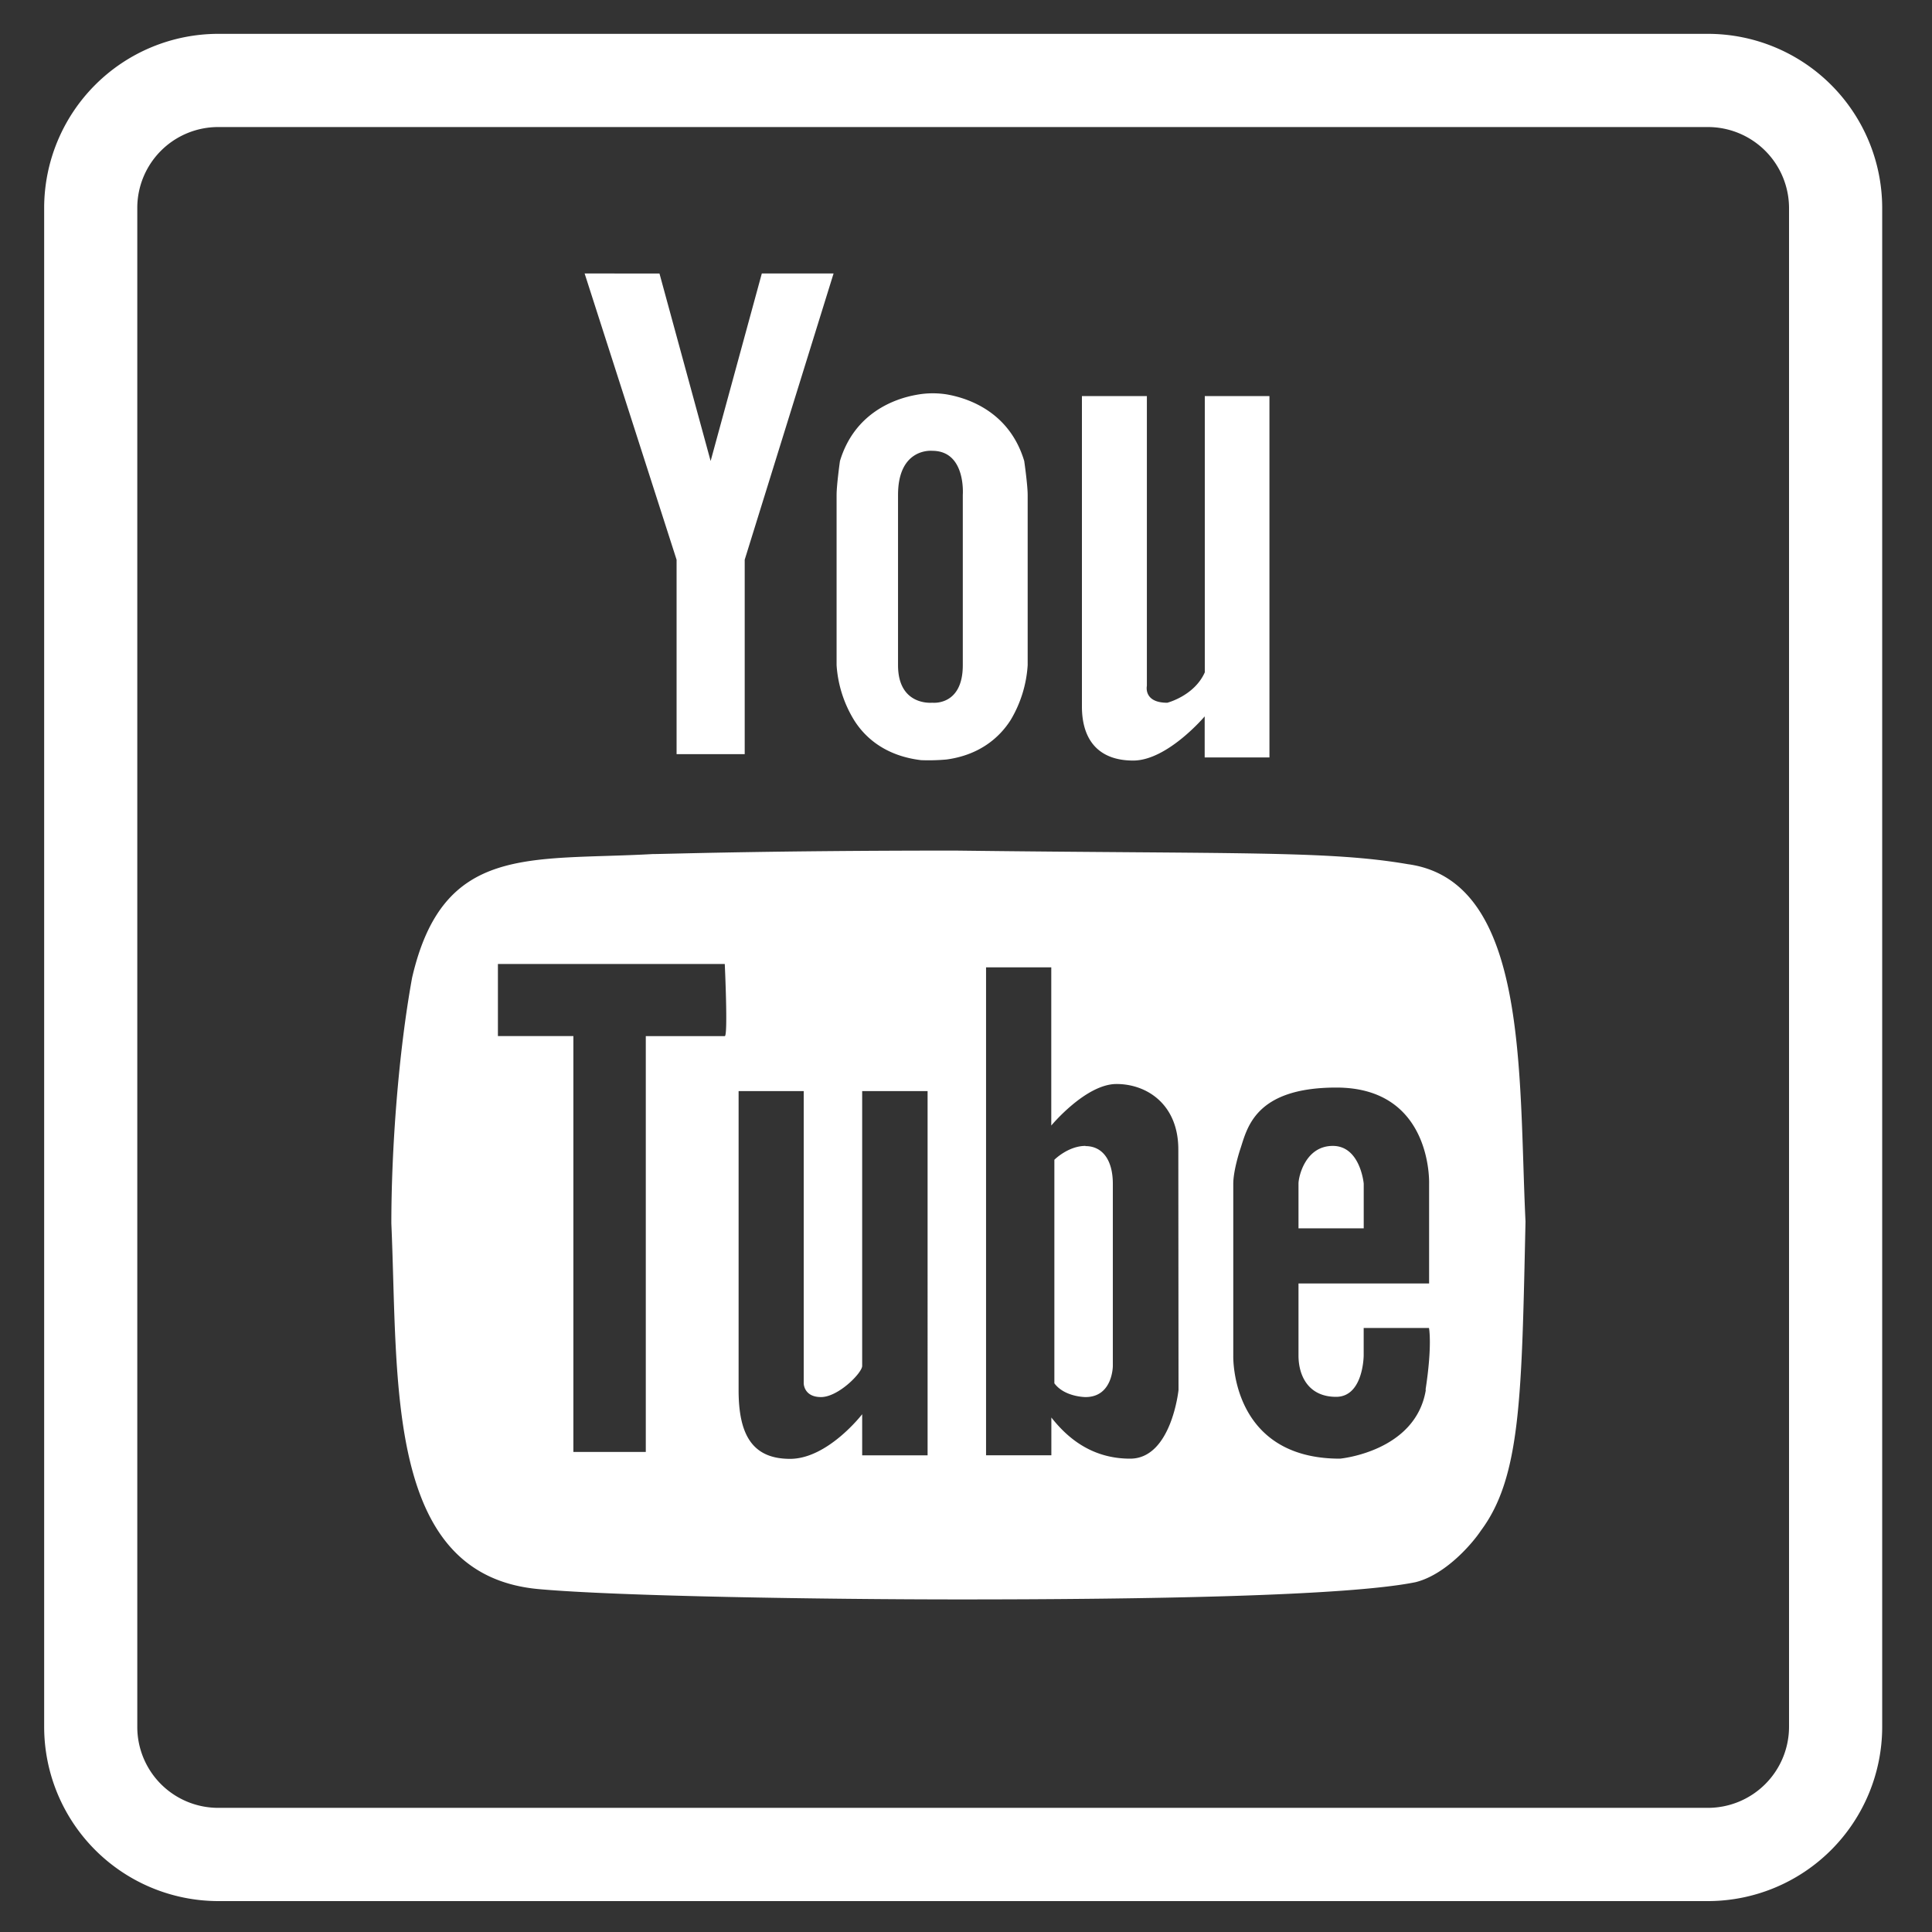
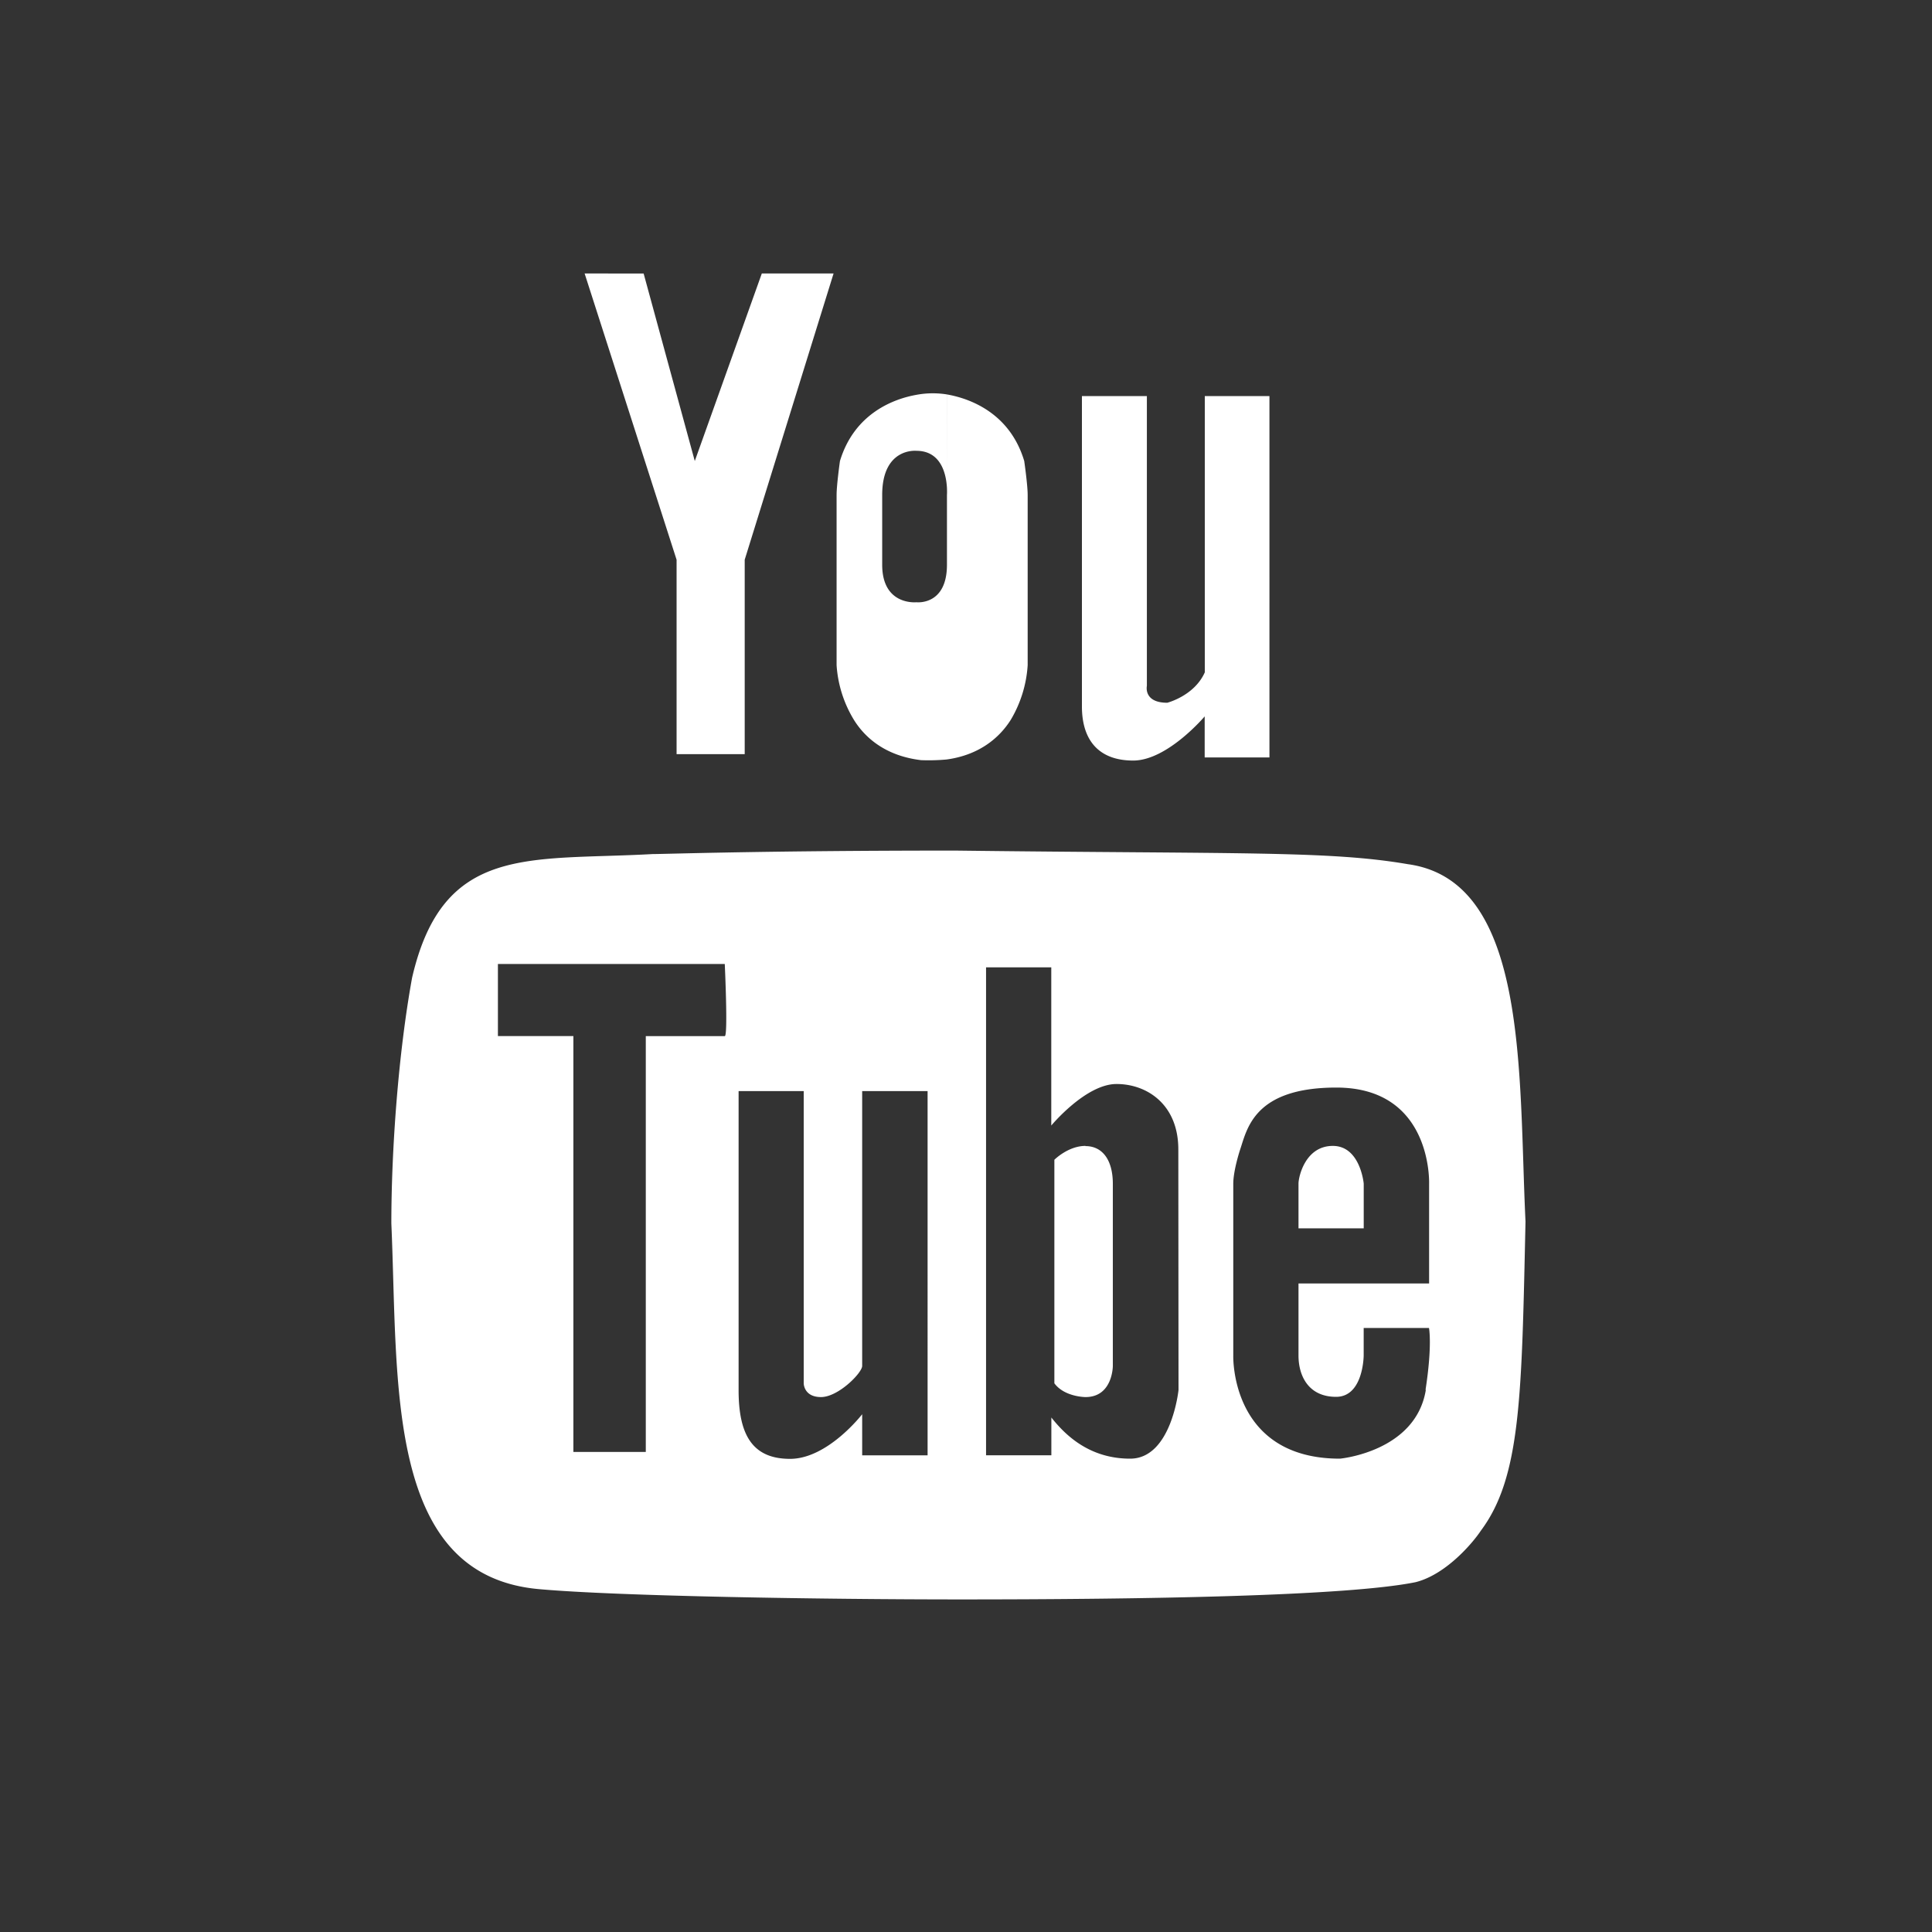
<svg xmlns="http://www.w3.org/2000/svg" width="500" height="500" viewBox="0 0 500 500">
  <rect x="0" y="0" width="500" height="500" fill="#333333" stroke="none" />
  <title>youtube</title>
  <g fill="#fff">
-     <path d="M442 492H56.43a45.12 45.12 0 0 1-45-45.06V53.76a45.09 45.09 0 0 1 45-45H442a45.11 45.11 0 0 1 45.11 45v393.18A45.13 45.13 0 0 1 442 492zM56.43 32.88a20.93 20.93 0 0 0-20.9 20.88v393.18a20.94 20.94 0 0 0 20.9 20.93H442a21 21 0 0 0 21-20.93V53.76a21 21 0 0 0-21-20.88z" />
-     <path d="M245.08 102.08a23.15 23.15 0 0 0-7.85.09c-5.71 1-16.08 4.67-19.85 17.14 0 0-.87 6.17-.87 8.79v44.07a31.07 31.07 0 0 0 4.49 14.14c3.11 5 8.6 9.38 17.41 10.42a52.14 52.14 0 0 0 6.53-.17c8.27-1.11 13.58-5.42 16.64-10.26a31.5 31.5 0 0 0 4.38-14.14V128.1c0-2.62-.89-8.79-.89-8.79-3.77-12.61-14.33-16.24-20-17.23m4.1 26v44.07c0 10.65-7.9 9.71-7.9 9.71s-8.86.94-8.86-9.71V128.1c0-12.35 8.86-11.43 8.86-11.43 8.79 0 7.9 11.43 7.9 11.43m-65.26-8.79l-13.24-48.53H151.3l23.8 74.08v50.32h17.63v-50.33l23-74.08h-18.57zM311.8 102.5V174c-2.69 6.08-9.71 7.87-9.71 7.87-6.22 0-5.28-4.36-5.28-4.36v-75H280v80.32c0 8.79 4.41 14 13.27 14s18.5-11.43 18.5-11.43v10.63h16.76V102.5zm52.67 121.17c-20.43-3.54-43.58-2.64-117.3-3.54-49.82 0-74.86.9-78.25.9-32 1.79-54.25-2.69-62.27 32-3.56 19.56-5.37 44.45-5.37 63.59 1.82 41.36-1.72 91.12 38.25 94.65 20.48 1.84 73.82 2.66 109 2.66 48 0 100.07-.87 117.8-4.46 7.78-1.93 14.71-10 16.92-13.34 10.39-13.91 10.56-34.91 11.55-80-1.84-38.21.87-88-30.29-92.46m-176.94 44.47h-20.44v107.62h-18.74V268.14h-19.53v-18.66h58.71s.87 18.67 0 18.67m52.49 108.49h-16.93V366s-8.89 11.55-18.66 11.55-13.32-6.25-13.32-17.77v-77.4H208V358s0 3.56 4.48 3.56 10.65-6.27 10.65-8.06v-71.12h16.93zM305 359.73s-1.84 17.77-12.52 17.77-16.9-6.25-20.39-10.65v9.78h-16.9V250.35h16.88v40.94s8.91-10.75 16.88-10.75 16 5.37 16 16.92zm64 0c-2.64 16-22.23 17.77-22.23 17.77-28.45 0-27.6-26.68-27.6-26.68v-44.45c0-3.54 1.79-8.91 1.79-8.91 1.79-5.28 3.58-16 24.89-16 24.94 0 24 24.89 24 24.89v25.81h-33.8v18.64c0 5.35 2.64 10.7 9.73 10.7s7.14-10.7 7.14-10.7v-7.12h16.9s.9 4.41-.89 16m-16-53.36s-.87-9.76-8-9.76-8.88 8-8.88 9.76v11.58h16.88zm-72-9.76c-4.5 0-8.06 3.59-8.06 3.59V358c2.64 3.56 8.06 3.56 8.06 3.56 7.07 0 7.07-8.06 7.07-8.06v-47.13c0-6.17-2.69-9.76-7.07-9.76" fill-rule="evenodd" />
+     <path d="M245.08 102.08a23.15 23.15 0 0 0-7.85.09c-5.71 1-16.08 4.67-19.85 17.14 0 0-.87 6.17-.87 8.79v44.07a31.07 31.07 0 0 0 4.49 14.14c3.11 5 8.6 9.38 17.41 10.42a52.14 52.14 0 0 0 6.53-.17c8.27-1.11 13.58-5.42 16.64-10.26a31.5 31.5 0 0 0 4.38-14.14V128.1c0-2.62-.89-8.79-.89-8.79-3.77-12.61-14.33-16.24-20-17.23v44.07c0 10.65-7.9 9.71-7.9 9.71s-8.86.94-8.86-9.71V128.1c0-12.35 8.86-11.43 8.86-11.43 8.79 0 7.9 11.43 7.9 11.43m-65.26-8.79l-13.24-48.53H151.3l23.8 74.08v50.32h17.63v-50.33l23-74.08h-18.57zM311.8 102.5V174c-2.69 6.08-9.71 7.87-9.71 7.87-6.22 0-5.28-4.36-5.28-4.36v-75H280v80.32c0 8.79 4.41 14 13.27 14s18.5-11.43 18.5-11.43v10.63h16.76V102.5zm52.67 121.17c-20.43-3.54-43.58-2.64-117.3-3.54-49.82 0-74.86.9-78.25.9-32 1.79-54.25-2.69-62.27 32-3.56 19.56-5.37 44.45-5.37 63.59 1.82 41.36-1.72 91.12 38.25 94.65 20.48 1.84 73.82 2.66 109 2.66 48 0 100.07-.87 117.8-4.46 7.78-1.93 14.71-10 16.92-13.34 10.39-13.91 10.56-34.91 11.55-80-1.84-38.21.87-88-30.29-92.46m-176.94 44.47h-20.44v107.62h-18.74V268.14h-19.53v-18.66h58.71s.87 18.67 0 18.67m52.49 108.49h-16.93V366s-8.89 11.55-18.66 11.55-13.32-6.25-13.32-17.77v-77.4H208V358s0 3.56 4.48 3.56 10.65-6.27 10.65-8.06v-71.12h16.93zM305 359.73s-1.84 17.77-12.52 17.77-16.9-6.25-20.39-10.65v9.78h-16.9V250.35h16.88v40.94s8.91-10.75 16.88-10.75 16 5.37 16 16.92zm64 0c-2.64 16-22.23 17.77-22.23 17.77-28.45 0-27.6-26.68-27.6-26.68v-44.45c0-3.54 1.79-8.91 1.79-8.91 1.79-5.28 3.58-16 24.89-16 24.94 0 24 24.89 24 24.89v25.81h-33.8v18.64c0 5.35 2.64 10.7 9.73 10.7s7.14-10.7 7.14-10.7v-7.12h16.9s.9 4.41-.89 16m-16-53.36s-.87-9.76-8-9.76-8.88 8-8.88 9.76v11.58h16.88zm-72-9.76c-4.5 0-8.06 3.59-8.06 3.59V358c2.64 3.56 8.06 3.56 8.06 3.56 7.07 0 7.07-8.06 7.07-8.06v-47.13c0-6.17-2.69-9.76-7.07-9.76" fill-rule="evenodd" />
  </g>
</svg>